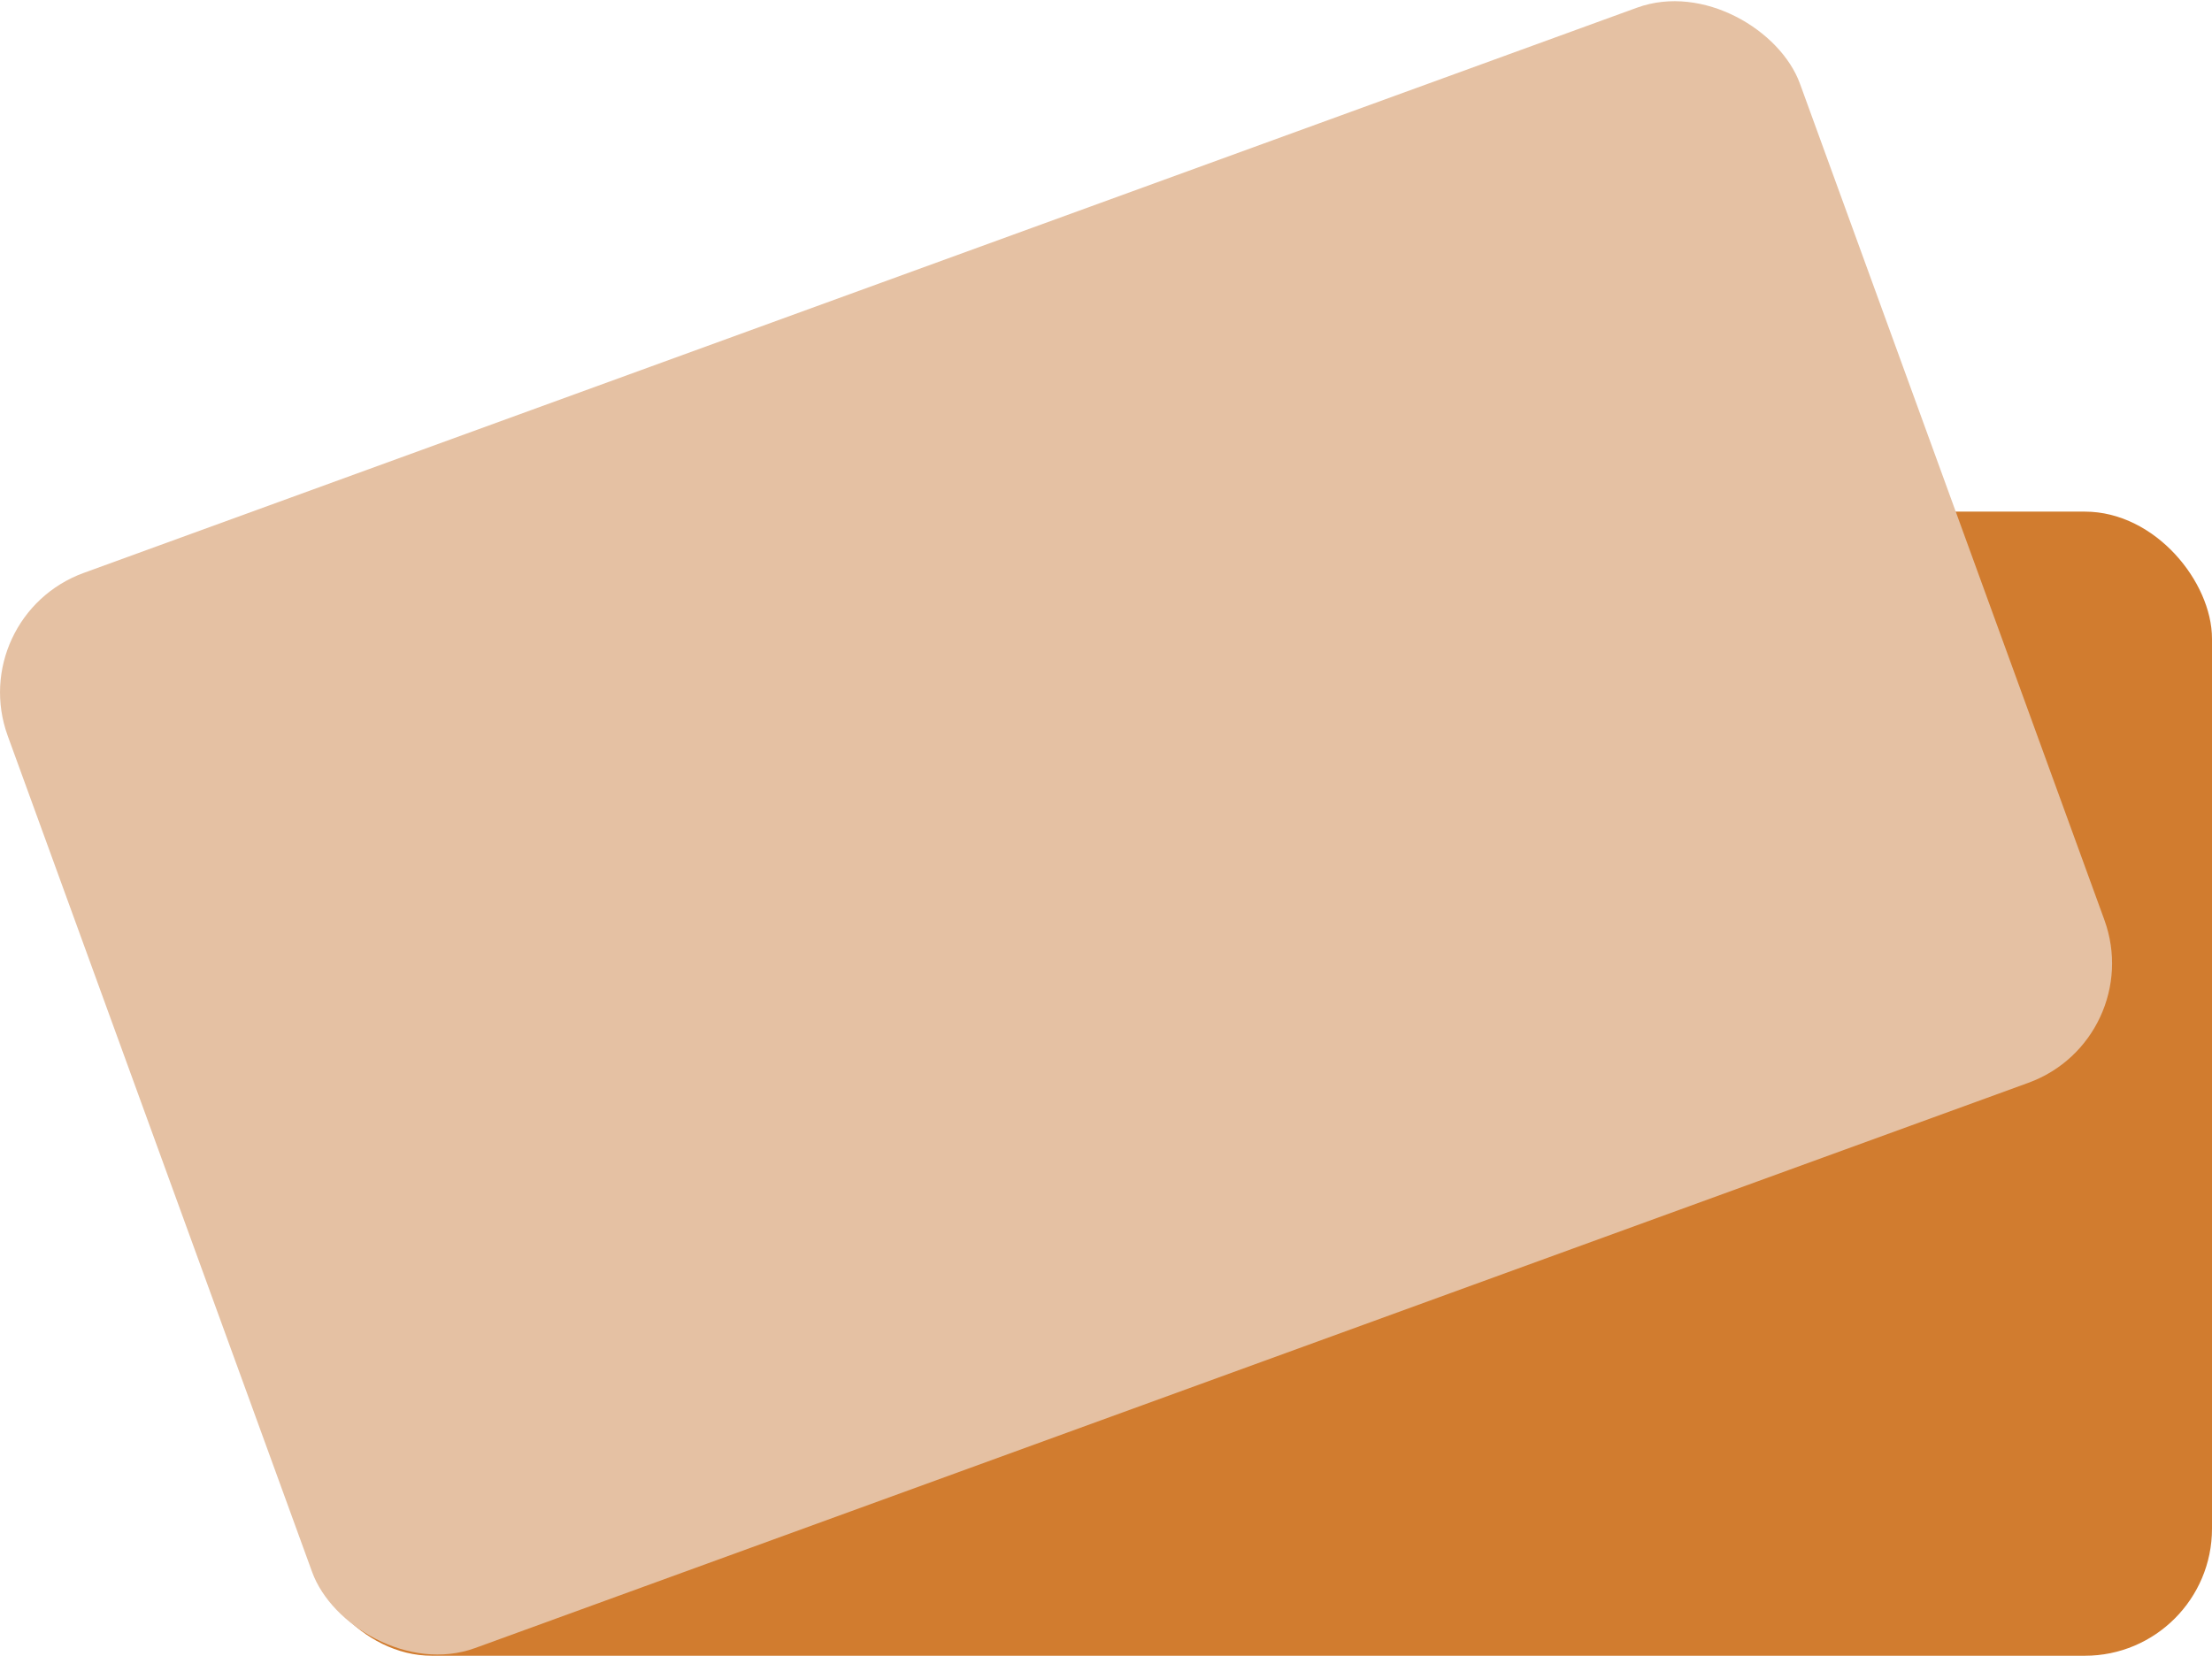
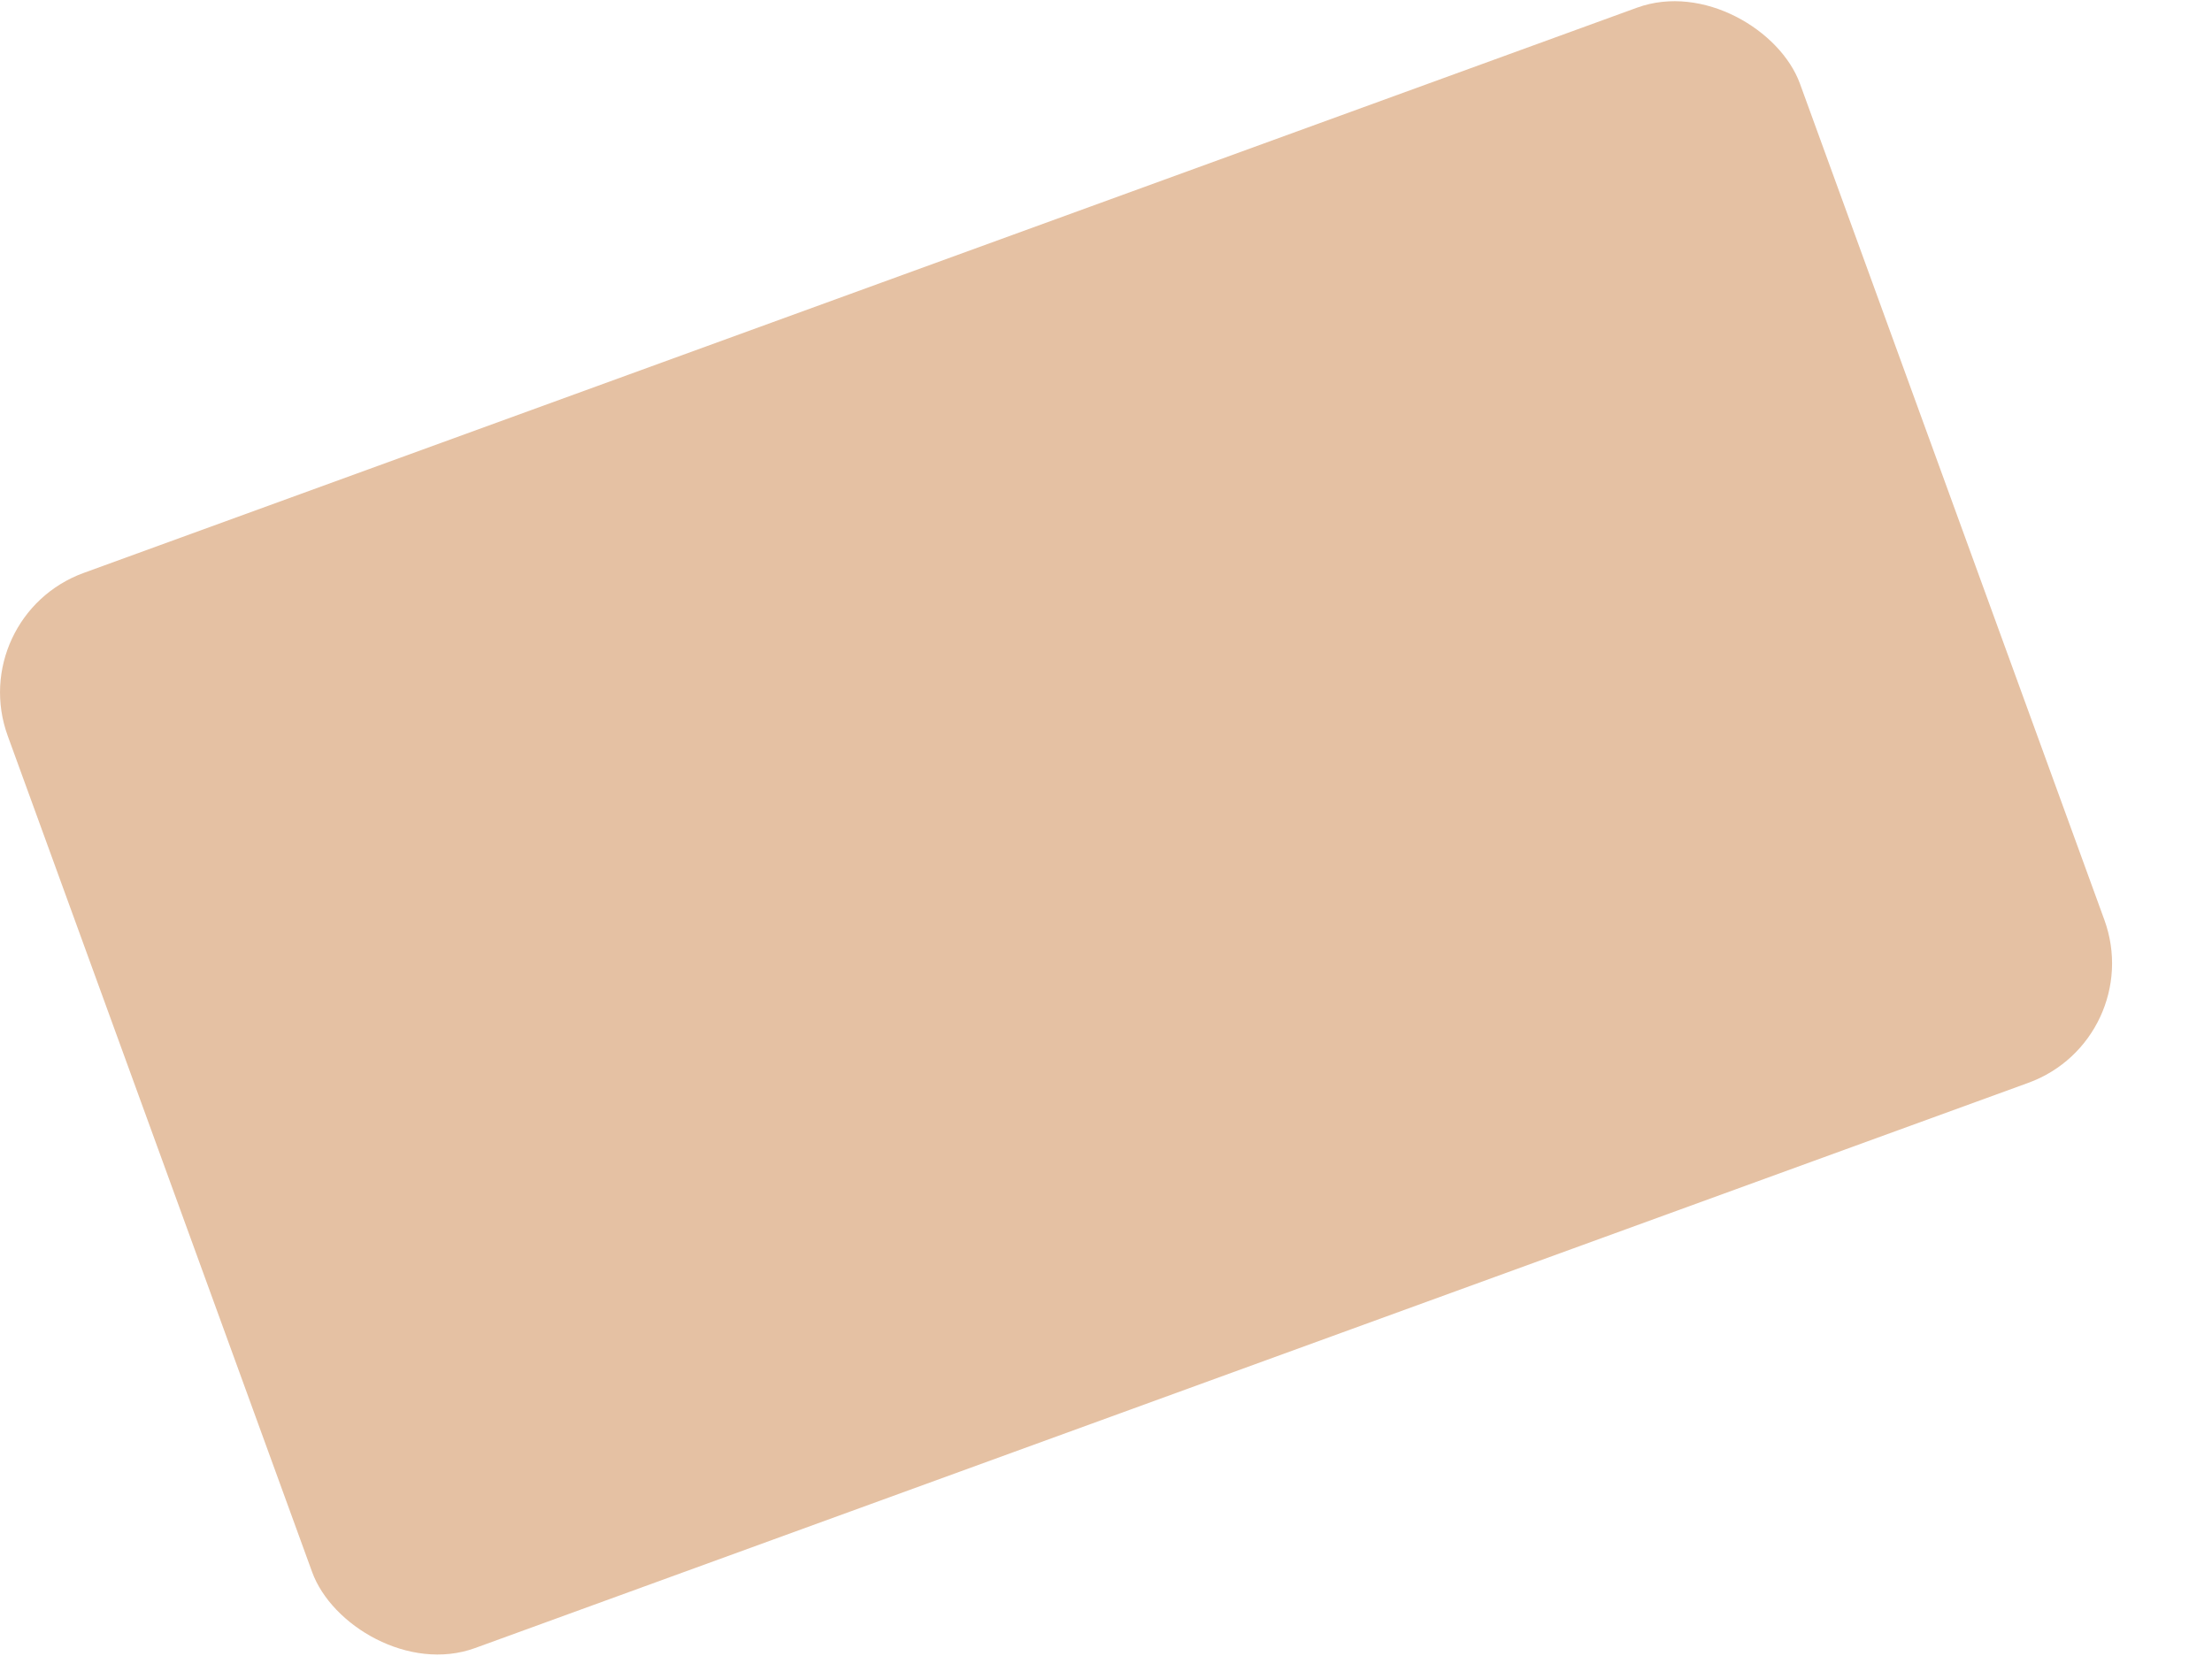
<svg xmlns="http://www.w3.org/2000/svg" id="Logo" viewBox="0 0 605.42 453.27">
  <defs>
    <style>
      .cls-1 {
        fill: #d17c2f;
      }

      .cls-2 {
        fill: #e5c1a3;
      }
    </style>
  </defs>
  <g id="card_icon">
-     <rect class="cls-1" x="83.41" y="140.06" width="522.01" height="313.21" rx="34.8" ry="34.8" />
    <rect class="cls-2" x="28.03" y="70.03" width="522.01" height="313.21" rx="34.8" ry="34.8" transform="translate(-60.08 112.52) rotate(-20)" />
  </g>
</svg>